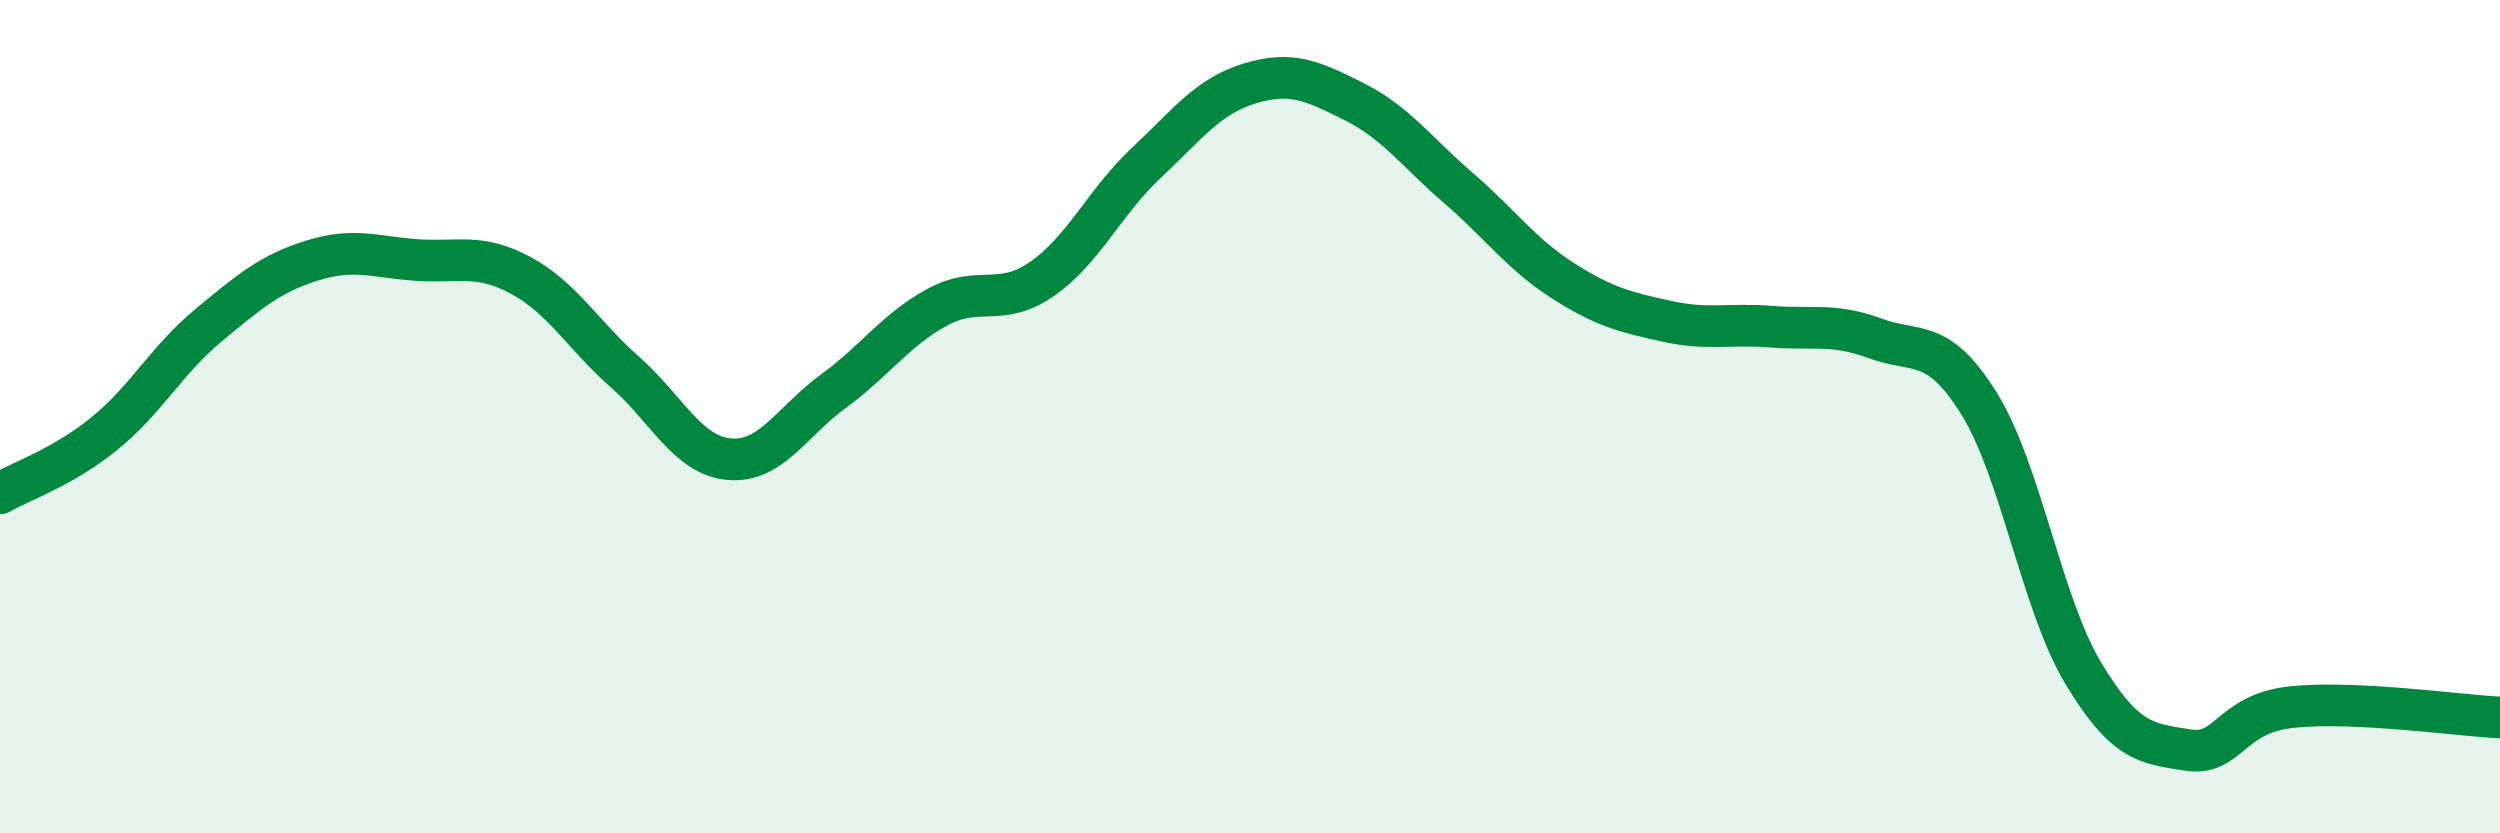
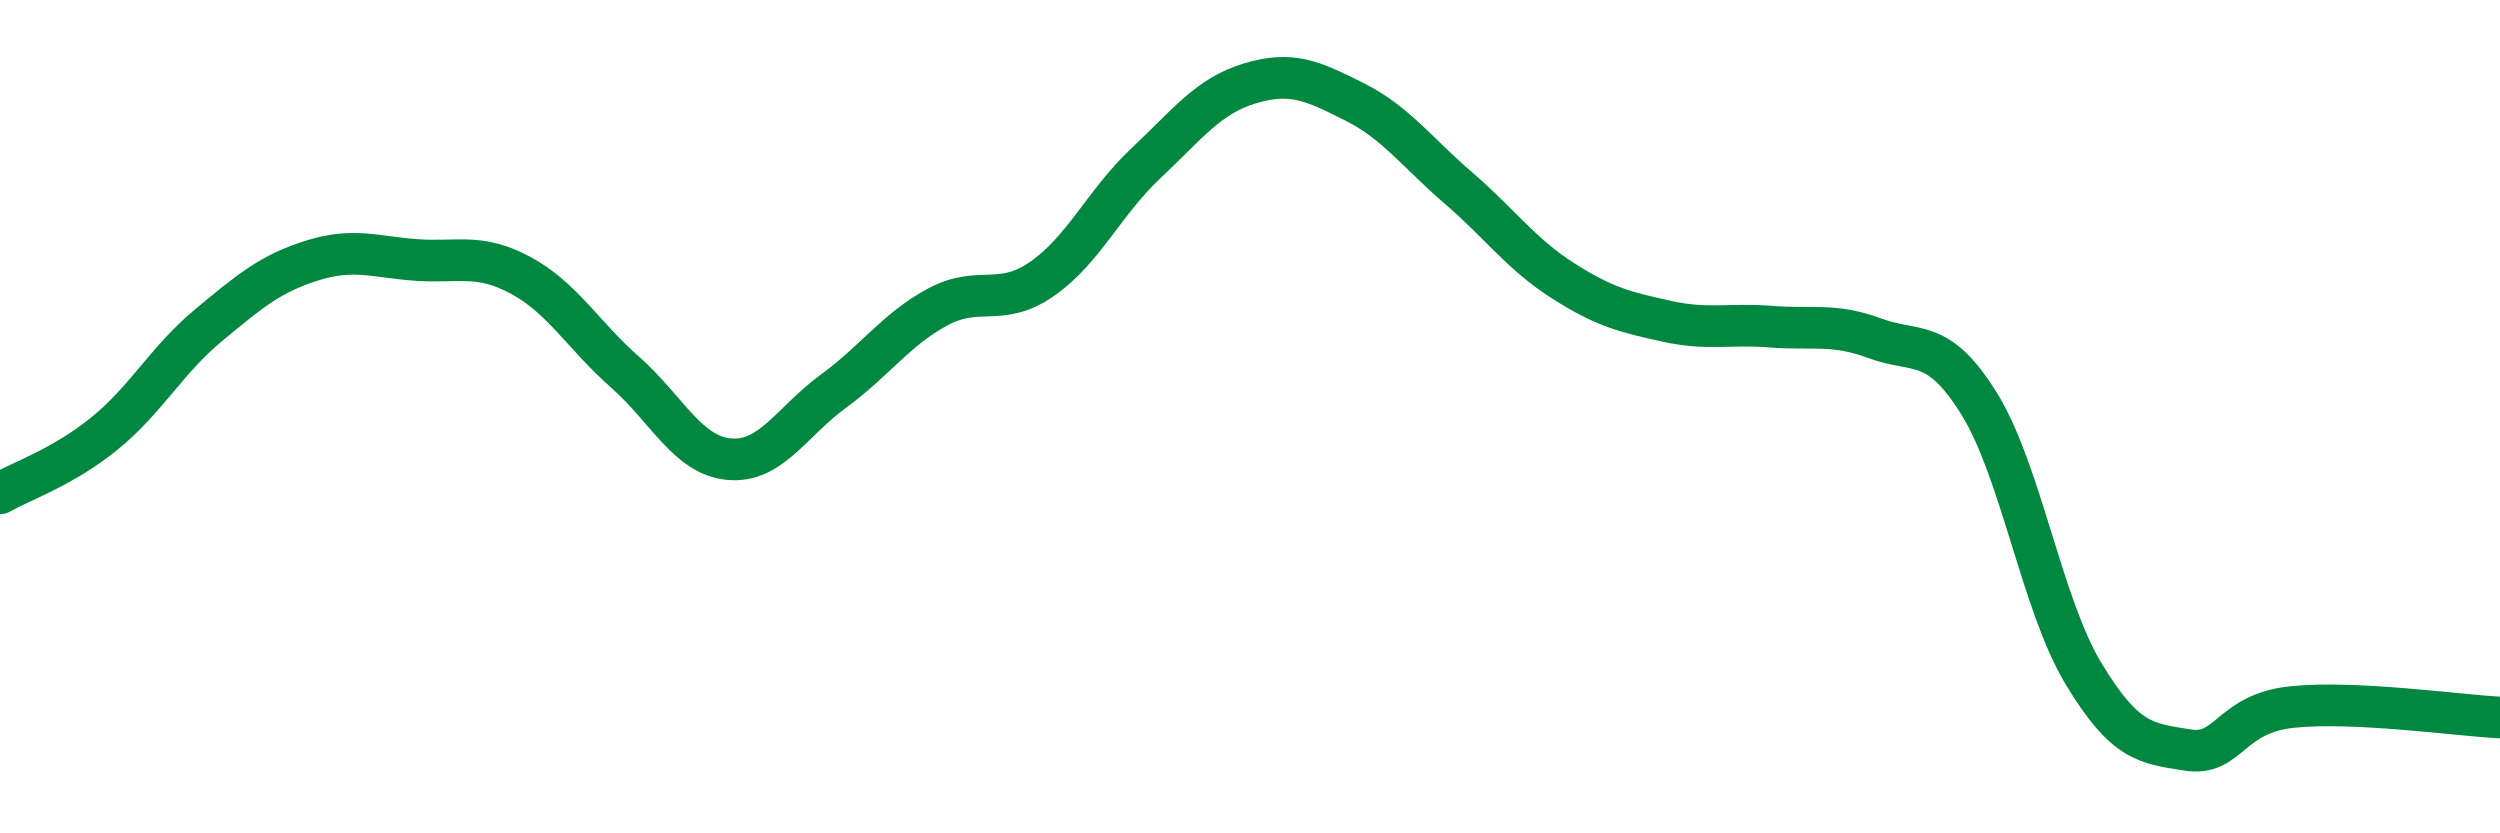
<svg xmlns="http://www.w3.org/2000/svg" width="60" height="20" viewBox="0 0 60 20">
-   <path d="M 0,11.84 C 0.5,11.55 1.5,11.22 2.5,10.41 C 3.5,9.6 4,8.64 5,7.81 C 6,6.98 6.5,6.56 7.5,6.25 C 8.5,5.94 9,6.17 10,6.24 C 11,6.31 11.5,6.07 12.5,6.61 C 13.5,7.15 14,8.05 15,8.93 C 16,9.81 16.5,10.93 17.5,11.02 C 18.5,11.11 19,10.12 20,9.39 C 21,8.66 21.5,7.91 22.5,7.37 C 23.5,6.83 24,7.39 25,6.7 C 26,6.01 26.5,4.86 27.5,3.92 C 28.5,2.98 29,2.3 30,2 C 31,1.7 31.5,1.94 32.5,2.44 C 33.5,2.94 34,3.65 35,4.51 C 36,5.37 36.5,6.09 37.5,6.73 C 38.5,7.37 39,7.49 40,7.71 C 41,7.93 41.5,7.76 42.5,7.84 C 43.5,7.92 44,7.75 45,8.12 C 46,8.49 46.5,8.08 47.5,9.69 C 48.5,11.3 49,14.5 50,16.16 C 51,17.82 51.5,17.84 52.5,18 C 53.5,18.16 53.5,17.13 55,16.97 C 56.5,16.81 59,17.17 60,17.22L60 20L0 20Z" fill="#008740" opacity="0.1" stroke-linecap="round" stroke-linejoin="round" />
  <path d="M 0,11.84 C 0.5,11.55 1.5,11.22 2.5,10.41 C 3.5,9.6 4,8.64 5,7.81 C 6,6.98 6.5,6.56 7.5,6.25 C 8.5,5.94 9,6.17 10,6.24 C 11,6.31 11.5,6.07 12.5,6.61 C 13.5,7.15 14,8.05 15,8.93 C 16,9.81 16.5,10.93 17.5,11.02 C 18.5,11.11 19,10.12 20,9.39 C 21,8.66 21.5,7.91 22.5,7.37 C 23.5,6.83 24,7.39 25,6.7 C 26,6.01 26.5,4.86 27.5,3.92 C 28.5,2.98 29,2.3 30,2 C 31,1.7 31.5,1.94 32.5,2.44 C 33.5,2.94 34,3.65 35,4.51 C 36,5.37 36.5,6.09 37.5,6.73 C 38.5,7.37 39,7.49 40,7.71 C 41,7.93 41.5,7.76 42.5,7.84 C 43.5,7.92 44,7.75 45,8.12 C 46,8.49 46.5,8.08 47.5,9.69 C 48.5,11.3 49,14.5 50,16.16 C 51,17.82 51.5,17.84 52.5,18 C 53.5,18.16 53.5,17.13 55,16.97 C 56.5,16.81 59,17.17 60,17.22" stroke="#008740" stroke-width="1" fill="none" stroke-linecap="round" stroke-linejoin="round" />
</svg>